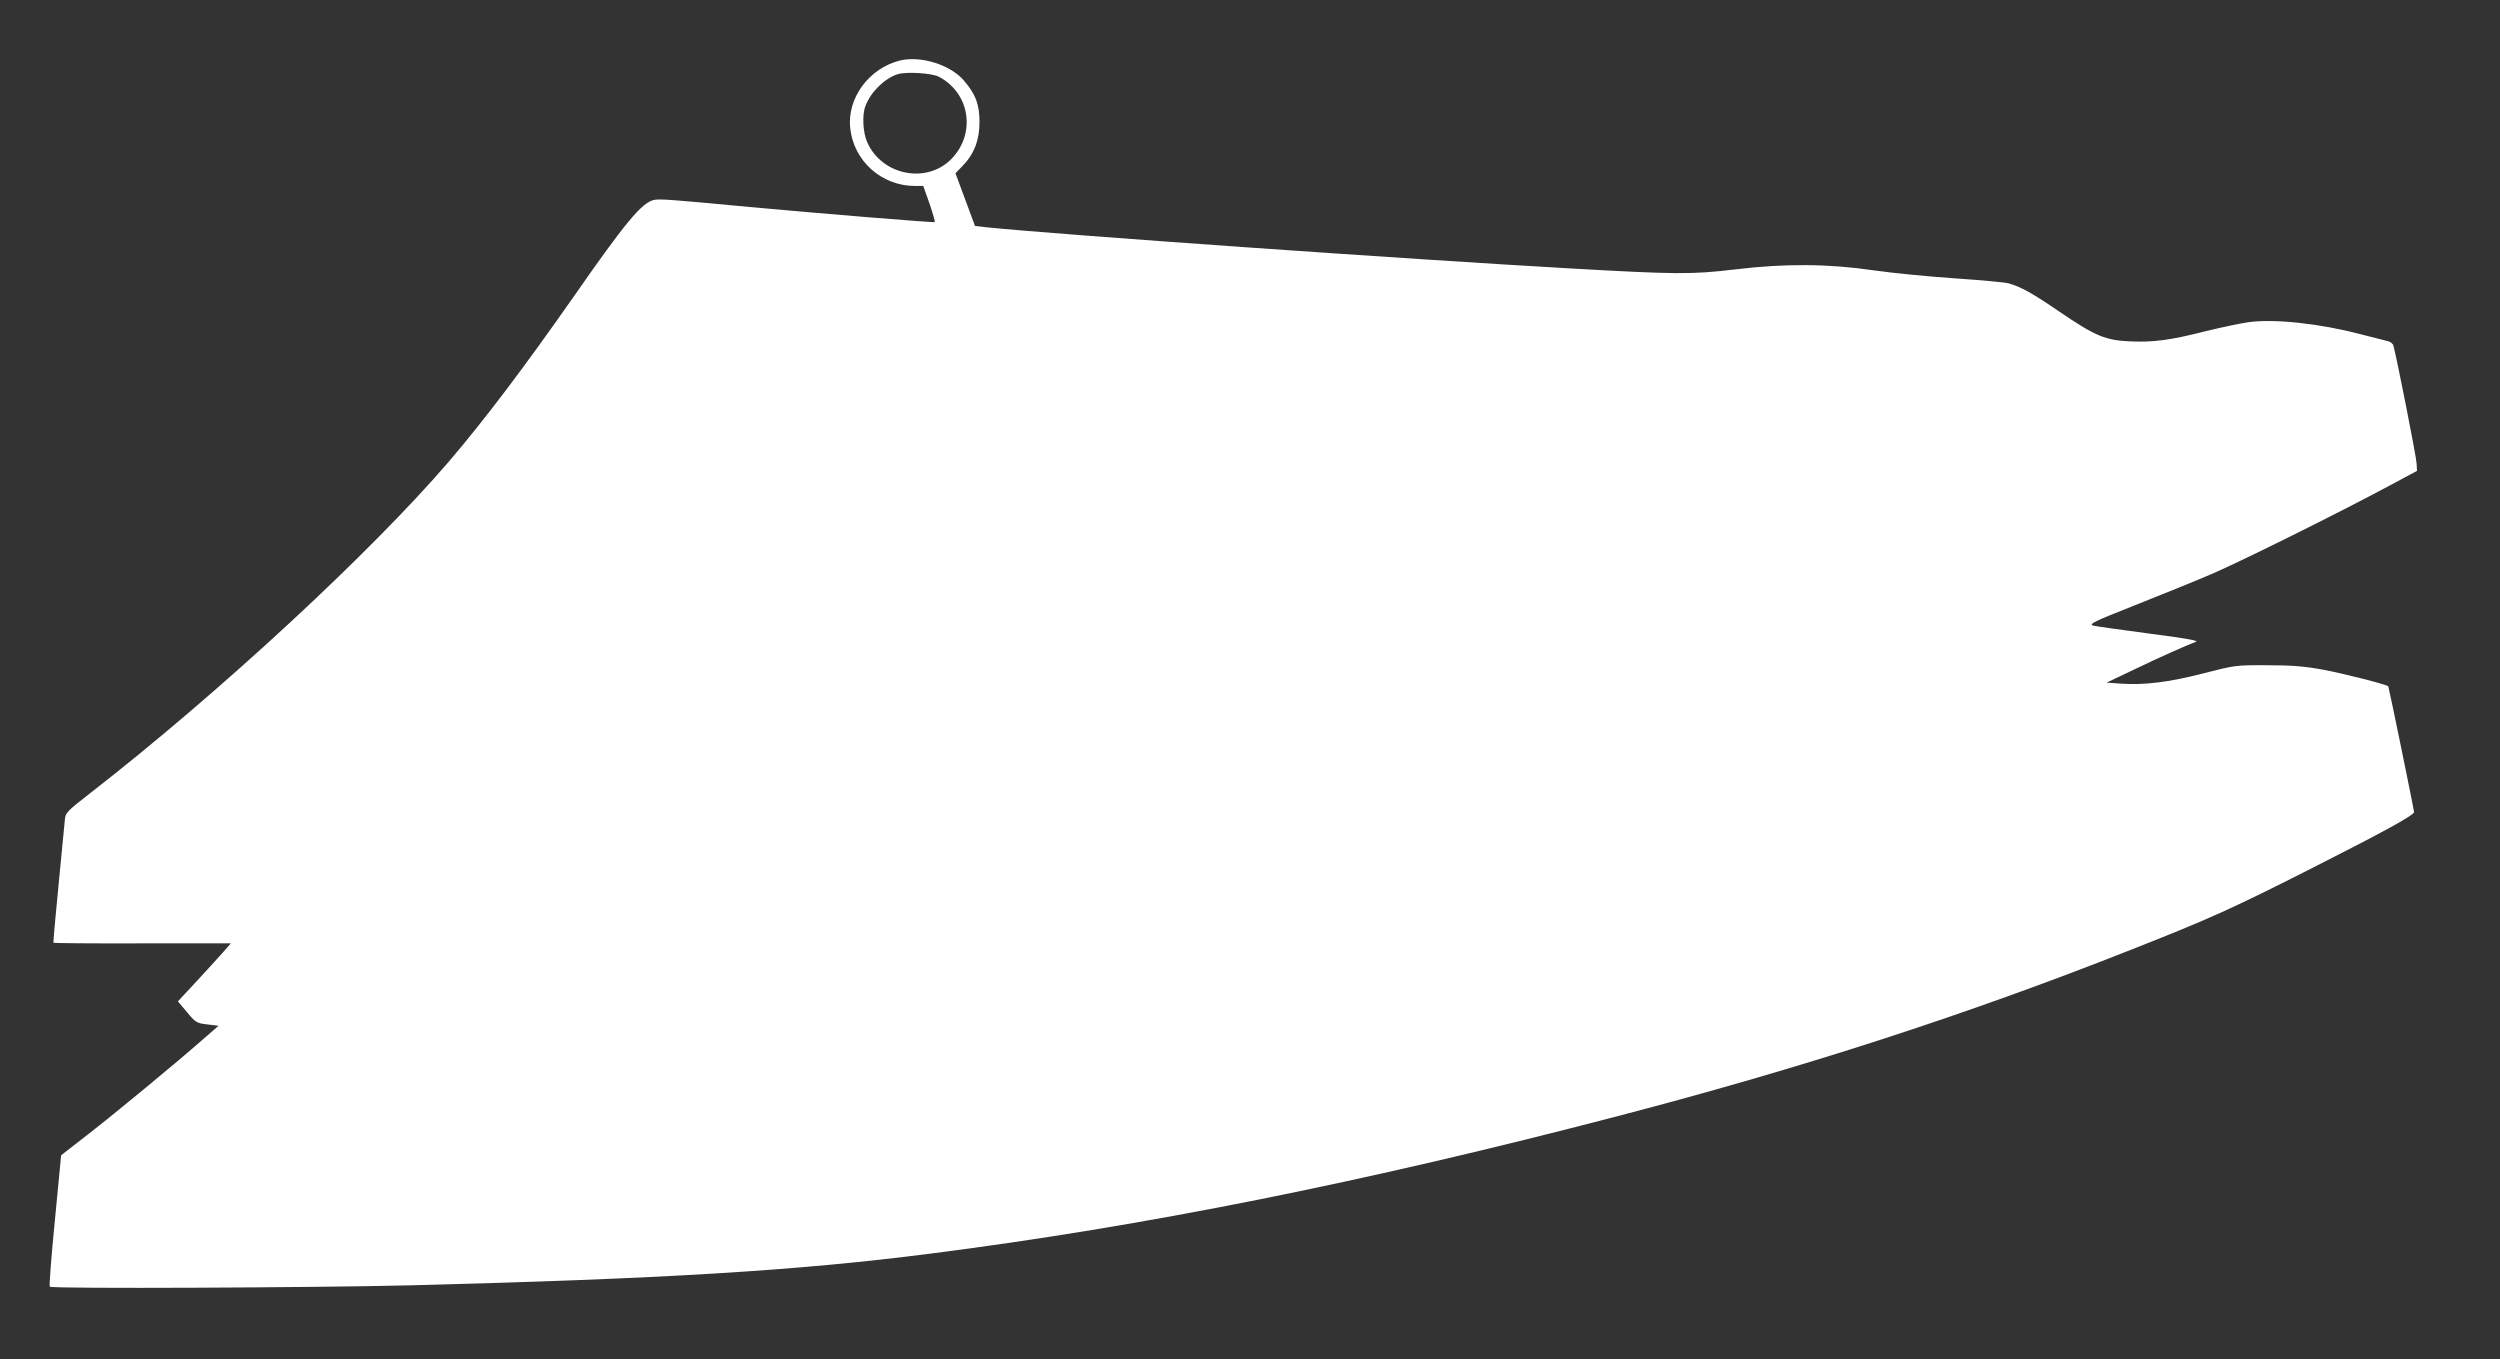
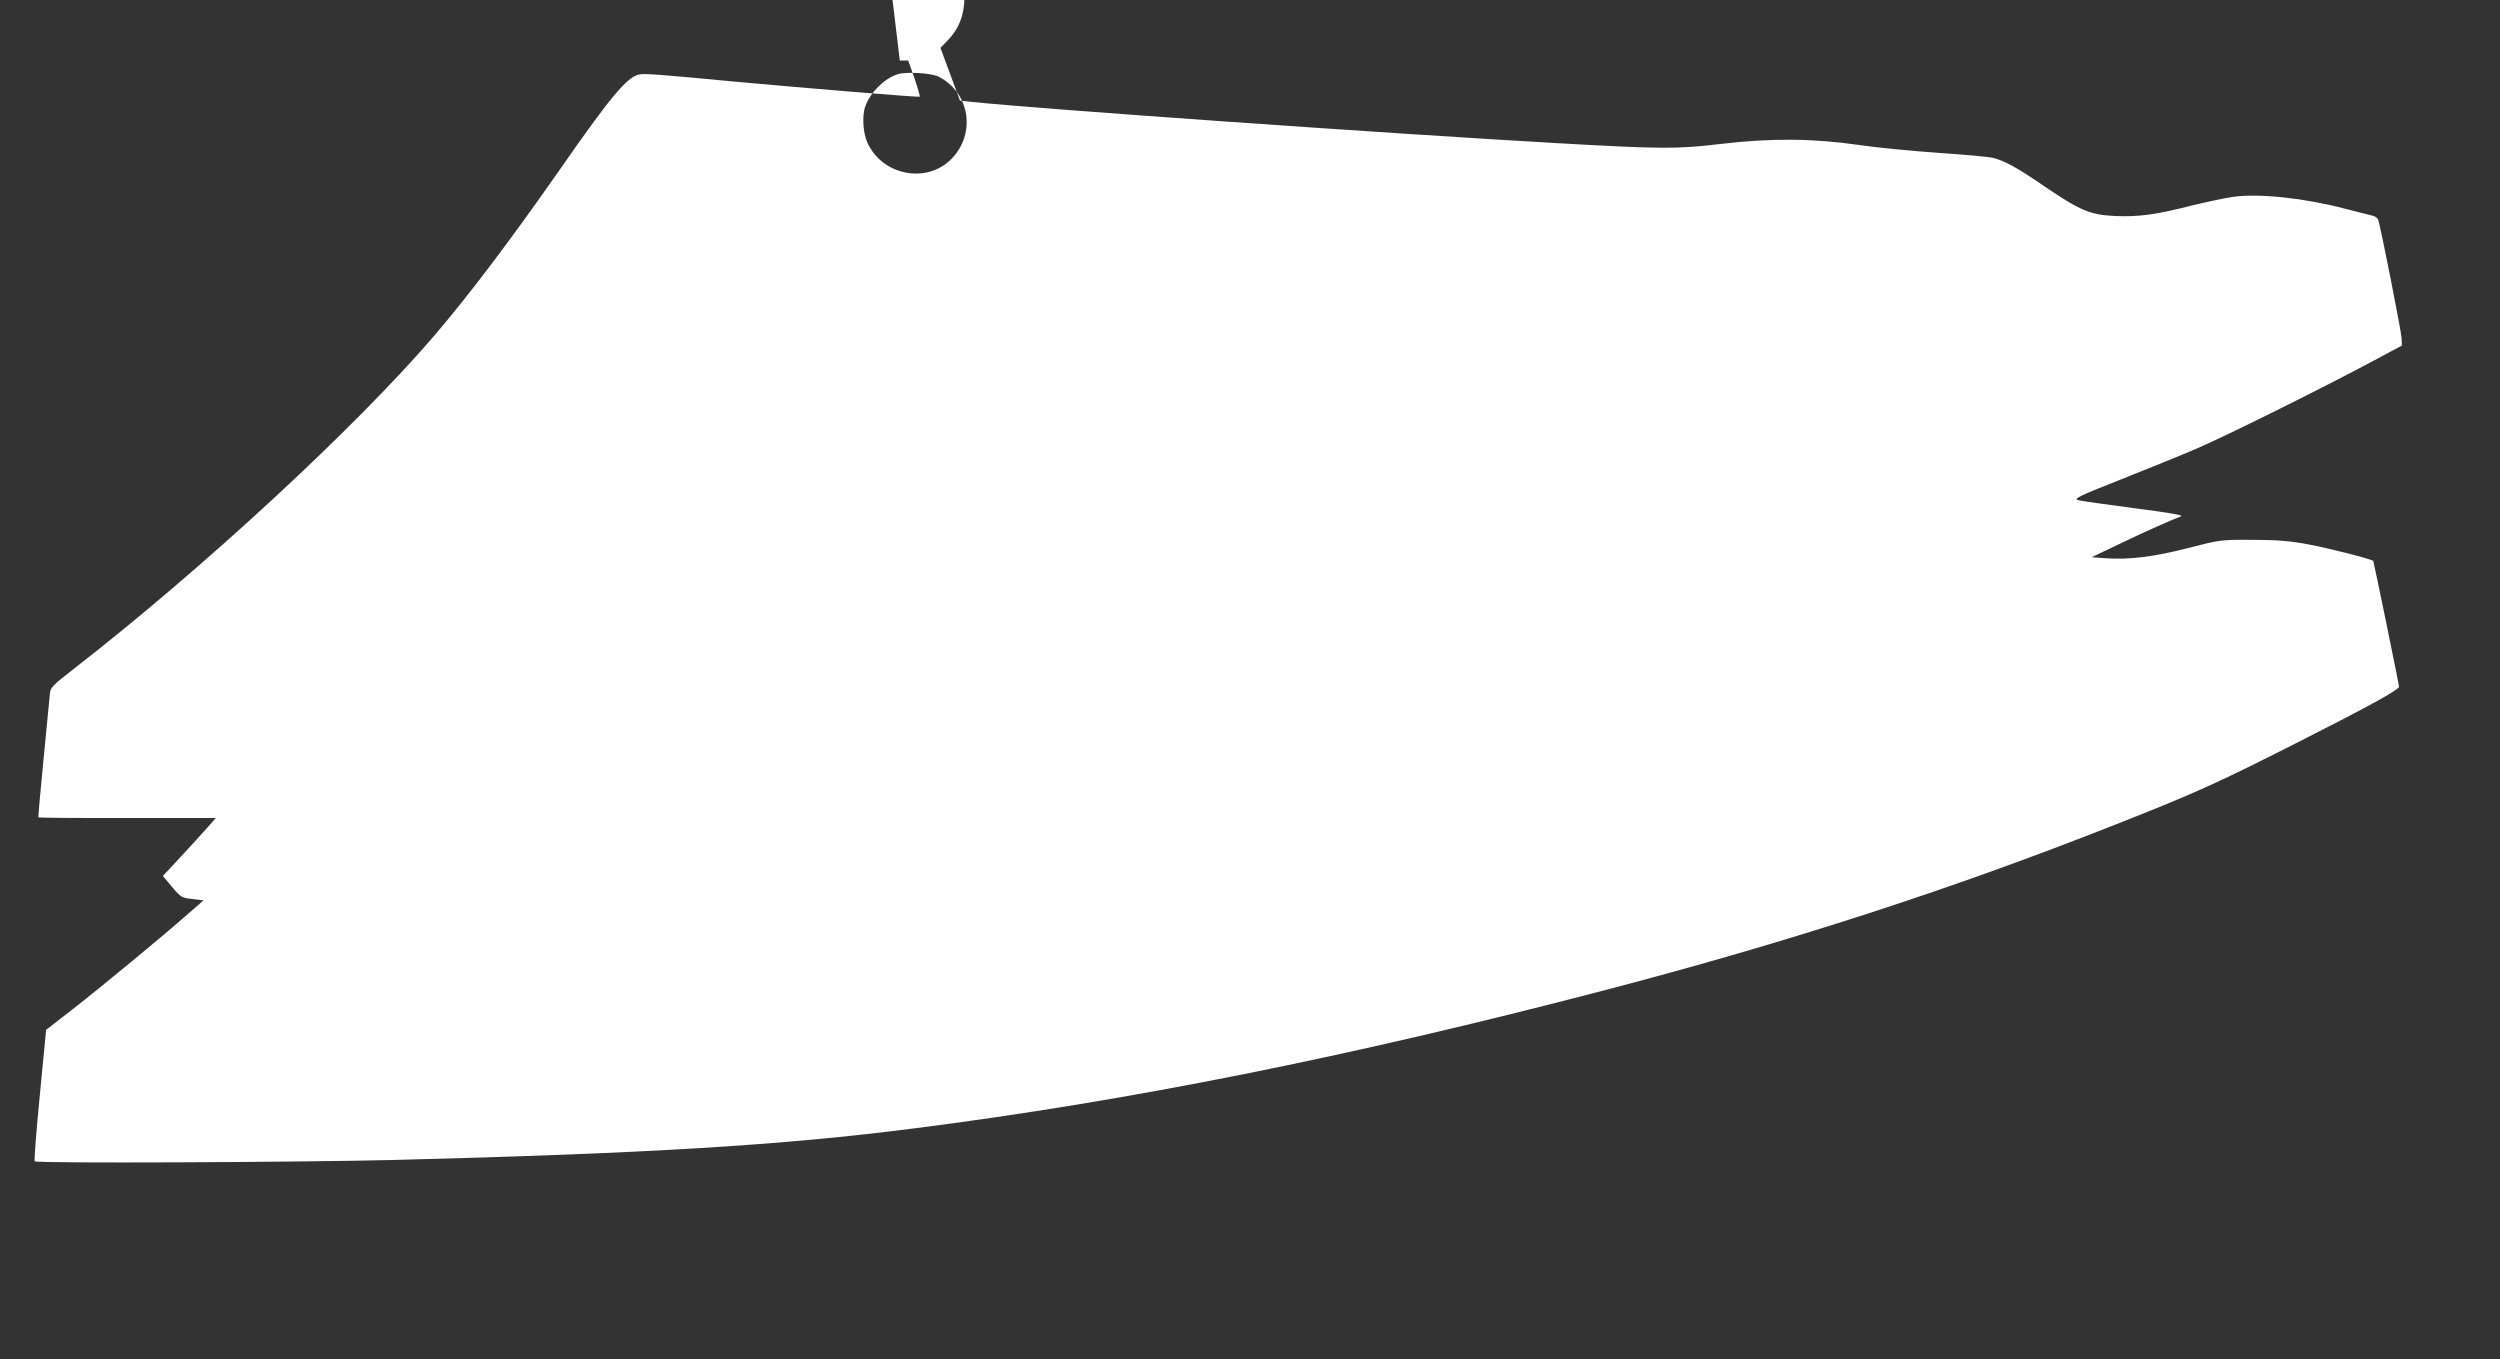
<svg xmlns="http://www.w3.org/2000/svg" version="1.0" width="1280pt" height="696pt" viewBox="0 0 1280 696" preserveAspectRatio="xMidYMid meet">
  <rect x="0" y="0" width="1280" height="696" fill="#333333" stroke="none" />
  <g transform="translate(0,696) scale(0.1,-0.1)" fill="#ffffff" stroke="none">
-     <path d="M4607 6650 c-158 -40 -270 -192 -254 -345 17 -168 160 -297 331 -297 l43 0 32 -90 c17 -50 29 -93 27 -95 -4 -4 -588 44 -946 77 -401 38 -467 43 -493 36 -62 -15 -146 -116 -407 -491 -259 -370 -459 -634 -639 -845 -400 -467 -1185 -1193 -1843 -1704 -116 -90 -124 -99 -126 -134 -2 -20 -16 -169 -32 -331 -16 -162 -28 -296 -26 -298 2 -2 207 -4 456 -3 l452 0 -43 -49 c-24 -27 -85 -94 -136 -149 l-92 -99 47 -56 c44 -53 50 -56 104 -62 l57 -7 -77 -67 c-129 -114 -451 -380 -594 -491 l-135 -105 -32 -333 c-18 -183 -30 -336 -26 -340 10 -11 1351 -5 1840 7 1297 33 1988 75 2665 162 1099 140 2227 366 3525 705 943 246 1780 517 2620 849 409 161 524 213 940 424 365 185 514 267 515 283 0 11 -129 640 -132 644 -10 10 -231 66 -333 85 -91 17 -159 23 -285 23 -163 1 -167 0 -330 -42 -175 -45 -303 -61 -425 -52 l-69 5 149 71 c131 63 242 112 310 139 13 5 -74 20 -240 41 -143 19 -273 37 -288 41 -25 7 3 21 216 105 134 53 309 124 388 158 146 62 657 316 914 454 l140 75 -2 38 c-1 32 -104 554 -119 604 -2 9 -15 19 -27 22 -12 3 -76 19 -142 36 -208 55 -444 80 -575 61 -41 -6 -136 -26 -210 -44 -188 -48 -273 -59 -393 -54 -128 6 -177 26 -364 153 -140 96 -198 127 -258 144 -22 6 -147 17 -278 26 -132 9 -318 27 -415 41 -232 34 -454 35 -705 5 -225 -27 -305 -26 -837 4 -876 50 -2609 172 -2997 211 l-61 7 -50 135 -50 135 35 36 c60 61 88 133 88 226 0 91 -19 141 -80 213 -70 81 -221 128 -328 102z m200 -83 c159 -83 191 -290 65 -420 -126 -130 -355 -86 -431 83 -23 50 -28 141 -10 187 26 71 98 142 165 163 44 14 174 6 211 -13z" />
+     <path d="M4607 6650 l43 0 32 -90 c17 -50 29 -93 27 -95 -4 -4 -588 44 -946 77 -401 38 -467 43 -493 36 -62 -15 -146 -116 -407 -491 -259 -370 -459 -634 -639 -845 -400 -467 -1185 -1193 -1843 -1704 -116 -90 -124 -99 -126 -134 -2 -20 -16 -169 -32 -331 -16 -162 -28 -296 -26 -298 2 -2 207 -4 456 -3 l452 0 -43 -49 c-24 -27 -85 -94 -136 -149 l-92 -99 47 -56 c44 -53 50 -56 104 -62 l57 -7 -77 -67 c-129 -114 -451 -380 -594 -491 l-135 -105 -32 -333 c-18 -183 -30 -336 -26 -340 10 -11 1351 -5 1840 7 1297 33 1988 75 2665 162 1099 140 2227 366 3525 705 943 246 1780 517 2620 849 409 161 524 213 940 424 365 185 514 267 515 283 0 11 -129 640 -132 644 -10 10 -231 66 -333 85 -91 17 -159 23 -285 23 -163 1 -167 0 -330 -42 -175 -45 -303 -61 -425 -52 l-69 5 149 71 c131 63 242 112 310 139 13 5 -74 20 -240 41 -143 19 -273 37 -288 41 -25 7 3 21 216 105 134 53 309 124 388 158 146 62 657 316 914 454 l140 75 -2 38 c-1 32 -104 554 -119 604 -2 9 -15 19 -27 22 -12 3 -76 19 -142 36 -208 55 -444 80 -575 61 -41 -6 -136 -26 -210 -44 -188 -48 -273 -59 -393 -54 -128 6 -177 26 -364 153 -140 96 -198 127 -258 144 -22 6 -147 17 -278 26 -132 9 -318 27 -415 41 -232 34 -454 35 -705 5 -225 -27 -305 -26 -837 4 -876 50 -2609 172 -2997 211 l-61 7 -50 135 -50 135 35 36 c60 61 88 133 88 226 0 91 -19 141 -80 213 -70 81 -221 128 -328 102z m200 -83 c159 -83 191 -290 65 -420 -126 -130 -355 -86 -431 83 -23 50 -28 141 -10 187 26 71 98 142 165 163 44 14 174 6 211 -13z" />
  </g>
</svg>